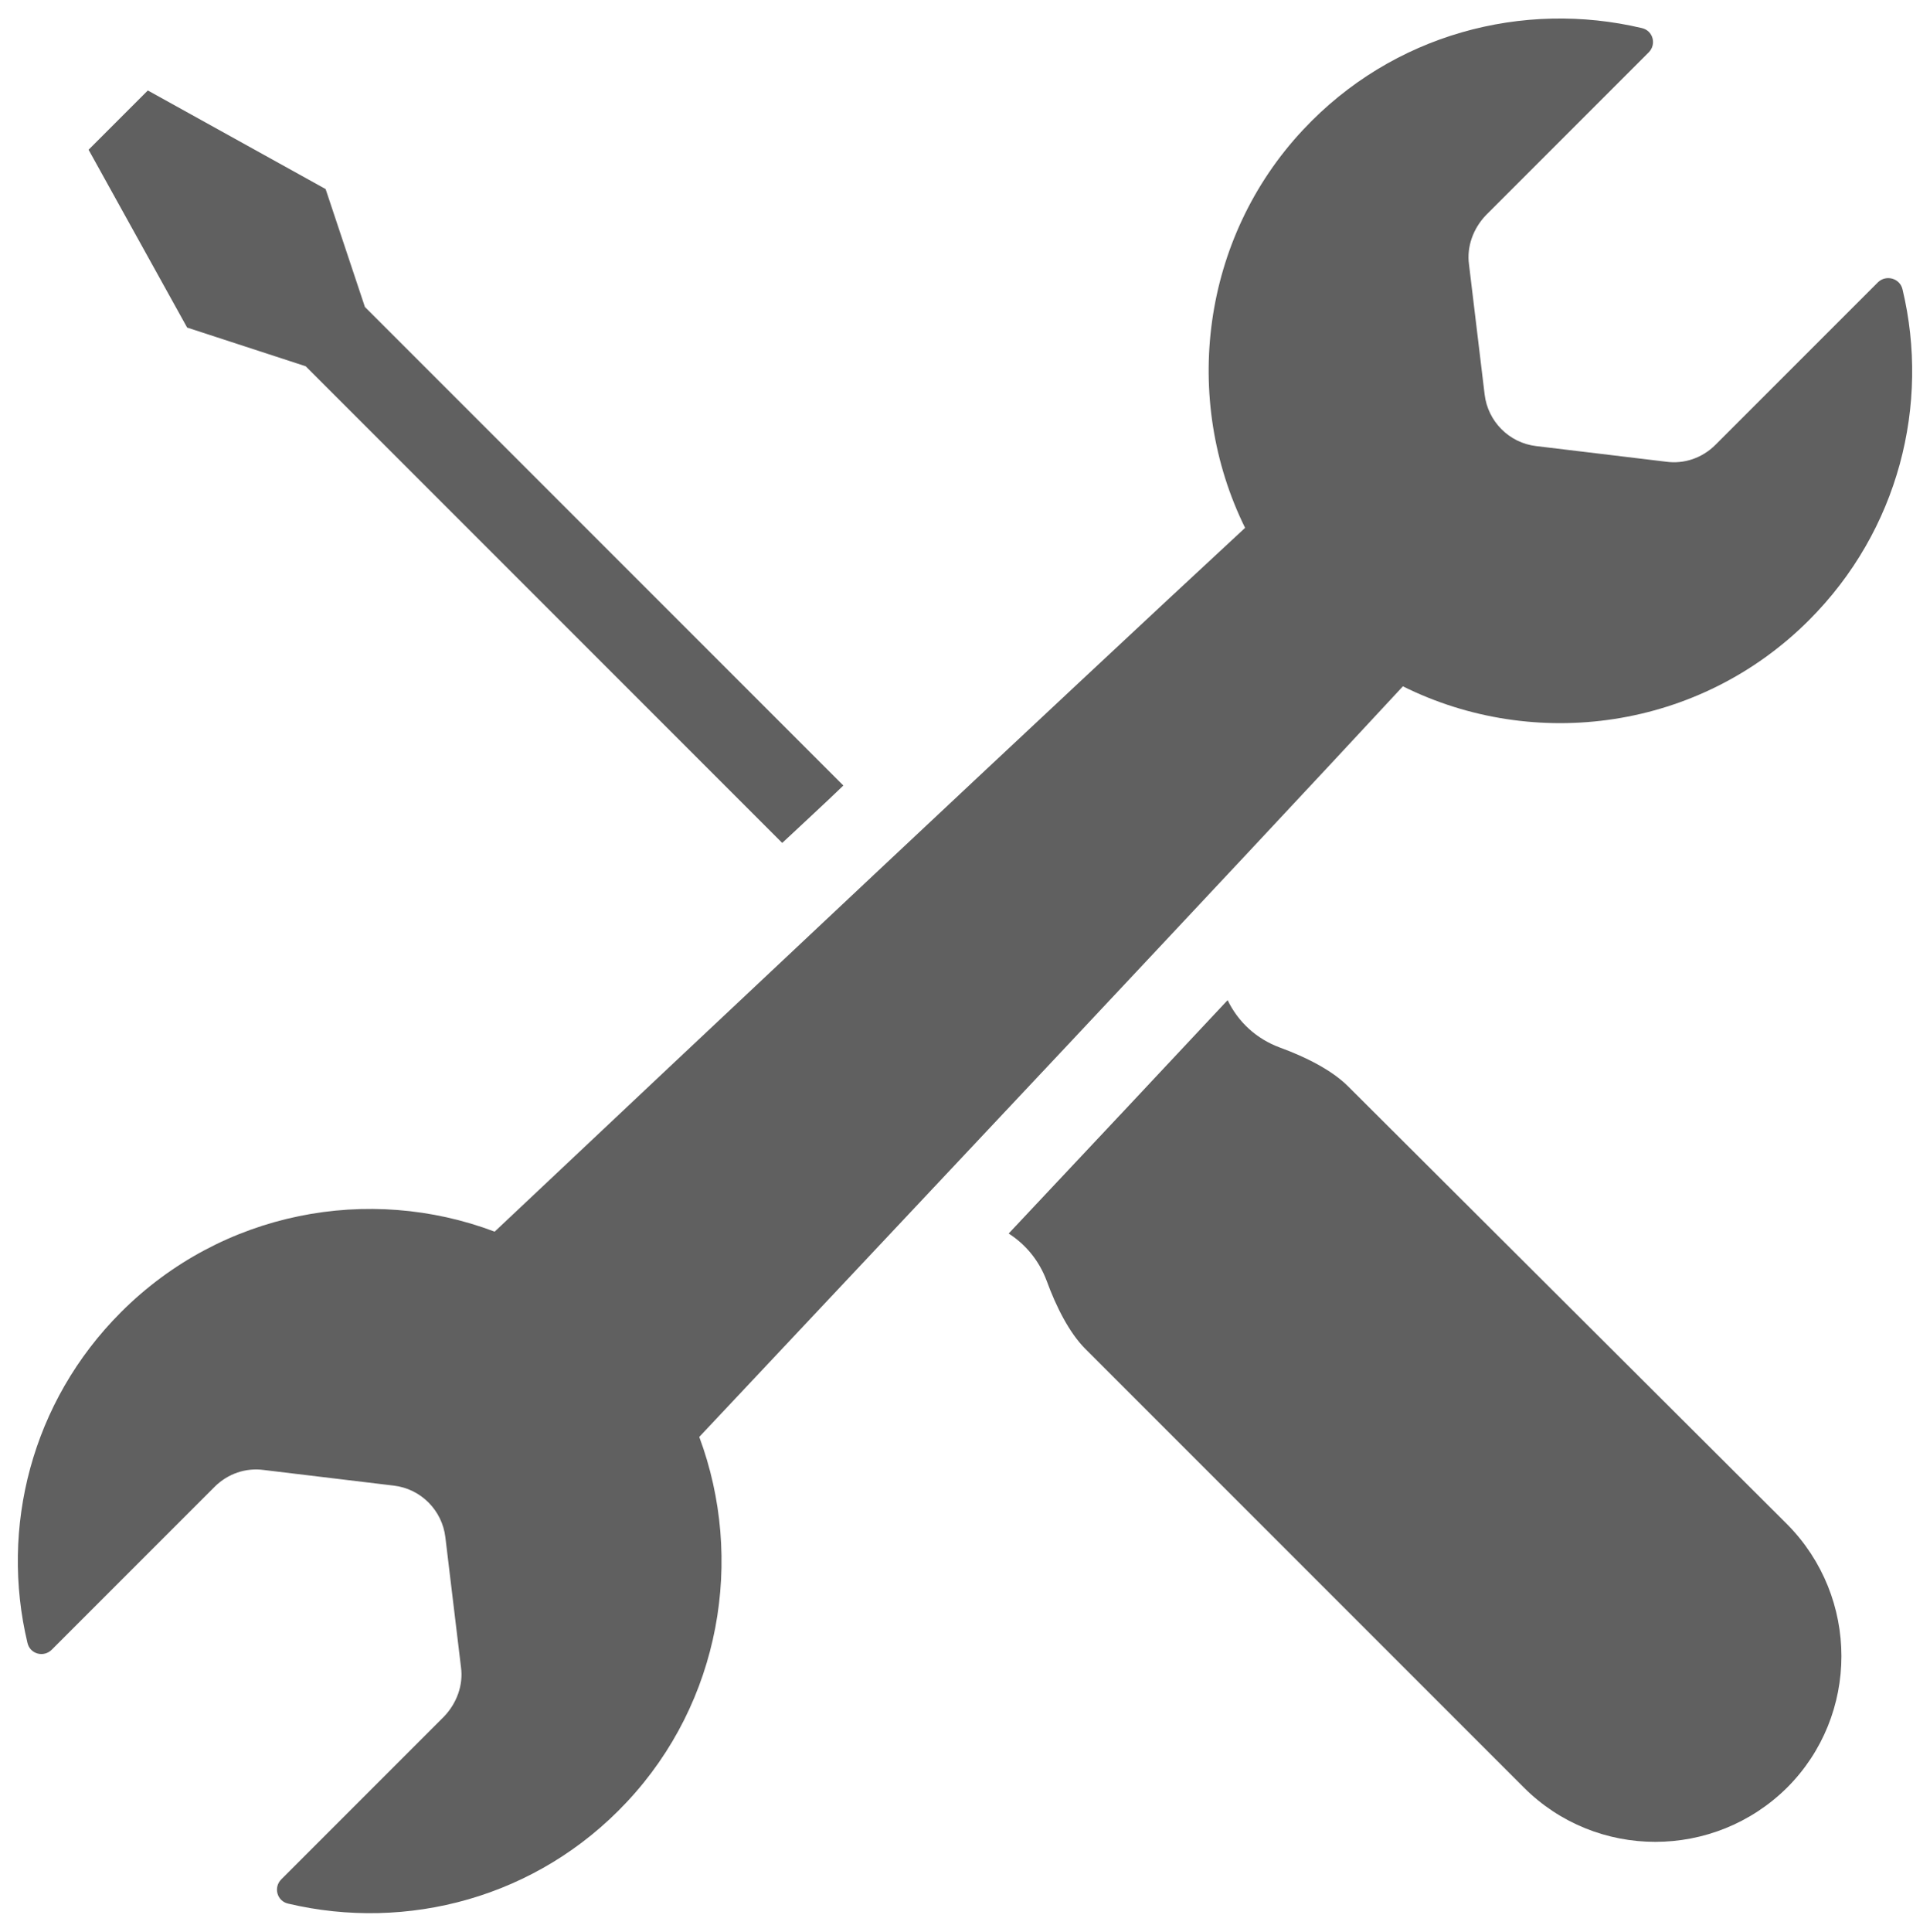
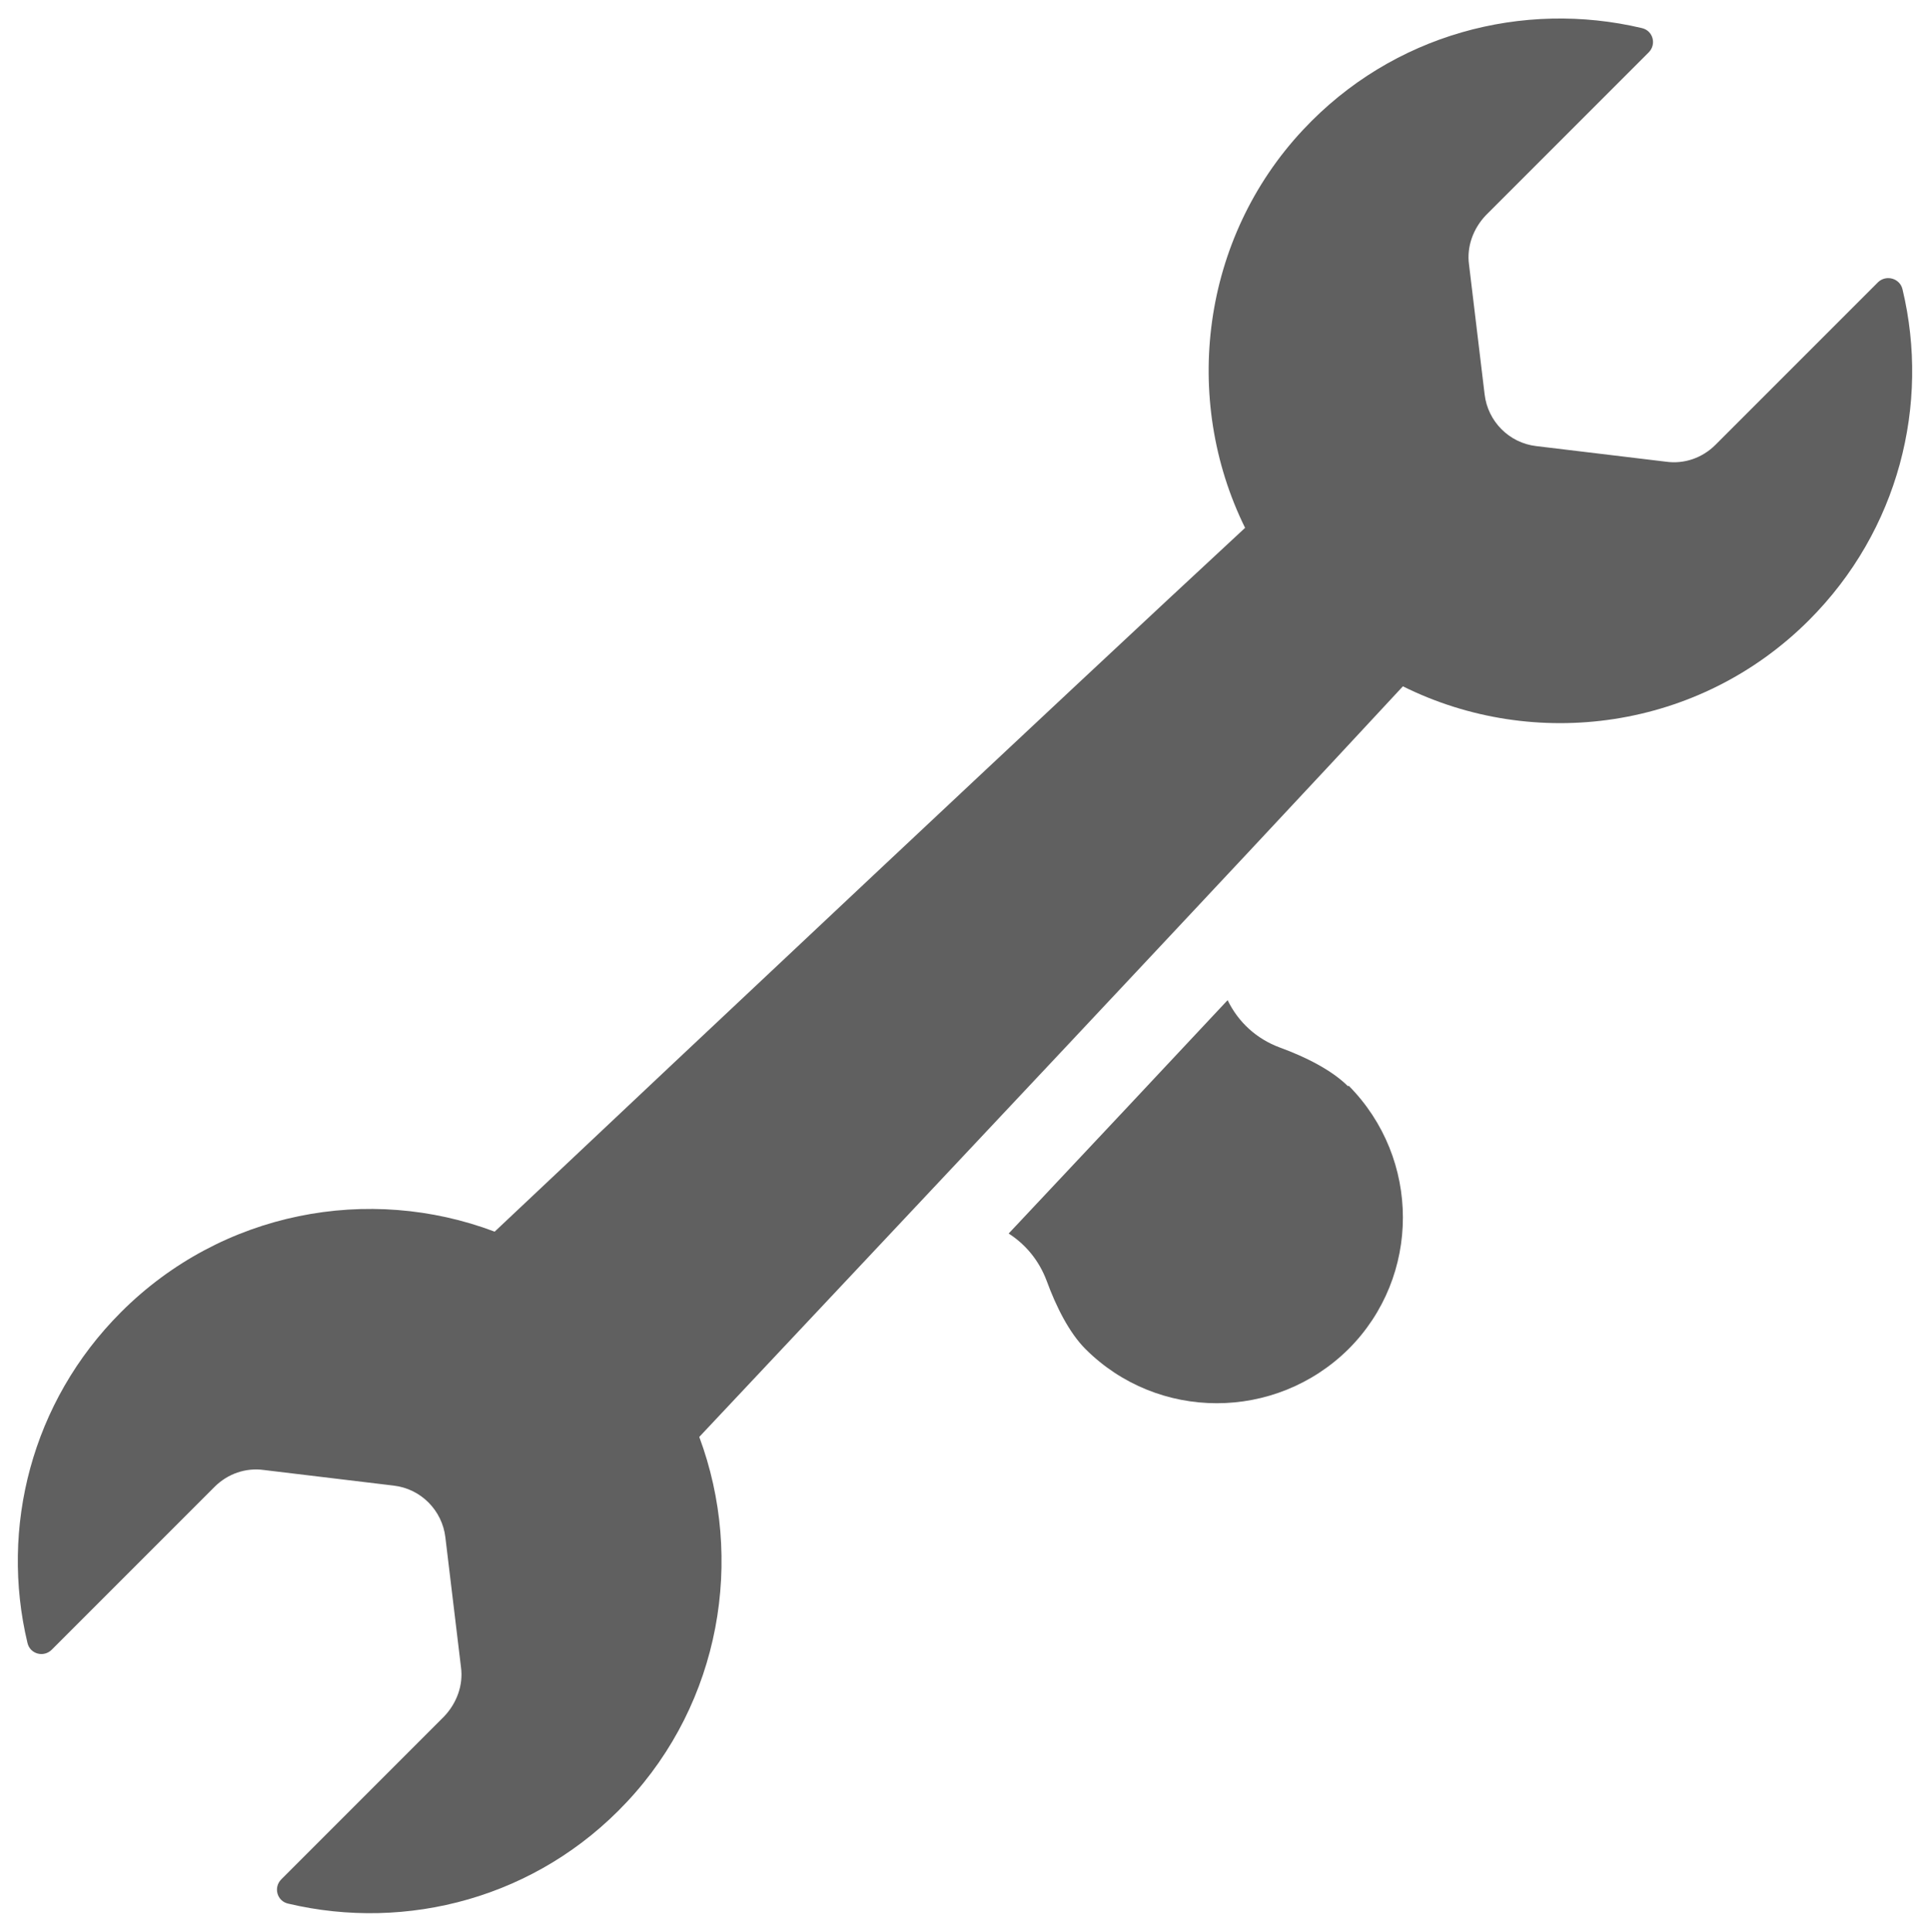
<svg xmlns="http://www.w3.org/2000/svg" baseProfile="tiny" fill="#000000" height="309.6" overflow="visible" preserveAspectRatio="xMidYMid meet" version="1.2" viewBox="95.3 95.2 309.4 309.6" width="309.4" zoomAndPan="magnify">
  <g fill="#606060" id="change1_1">
    <path d="M396.4,140.4l-26.1,26.1c-2.1,2.1-5,3.1-7.9,2.7l-20.8-2.5c-4.4-0.5-7.8-4-8.3-8.3l-2.5-20.8 c-0.4-2.9,0.7-5.8,2.7-7.9l26.1-26.1c1.3-1.3,0.7-3.5-1.1-3.9c-19-4.5-39.9,0.9-54.3,16.3c-16.3,17.4-19.5,43.1-9.3,63.8 c-29.8,27.6-87,81.4-120.3,112.8c-20.1-7.6-43.7-3.3-59.9,12.9c-14.4,14.4-19.4,34.6-15,53c0.4,1.8,2.6,2.4,3.9,1.1l26.1-26.1 c2.1-2.1,5-3.1,7.9-2.7l20.8,2.5c4.4,0.5,7.8,4,8.3,8.3l2.5,20.8c0.4,2.9-0.7,5.8-2.7,7.9l-26.1,26.1c-1.3,1.3-0.7,3.5,1.1,3.9 c19,4.5,39.9-0.9,54.3-16.3c15-16,18.9-38.9,11.6-58.5c31.3-33.3,85.2-90.5,112.8-120.3c21.1,10.5,47.5,7,65.1-10.6 c14.4-14.4,19.4-34.6,15-53C399.9,139.8,397.7,139.2,396.4,140.4z" />
-     <path d="M144.3,153.9l76.4,76.4c3.4-3.2,6.7-6.2,9.8-9.2l-76.7-76.7l-6.3-18.9l-28.5-15.8l-9.5,9.5l15.8,28.5 L144.3,153.9z" />
-     <path d="M311.4,269.3c-2.6-2.6-6.8-4.7-10.9-6.2c-3.8-1.4-6.7-4.1-8.4-7.6c-10.4,11.1-22.1,23.6-35.1,37.4 c2.8,1.8,4.9,4.4,6.1,7.6c1.5,4.1,3.6,8.3,6.2,10.9l70.3,70.3c11.6,11.6,30.5,11.6,42.2,0c11.6-11.6,11.6-30.5,0-42.2L311.4,269.3z" />
+     <path d="M311.4,269.3c-2.6-2.6-6.8-4.7-10.9-6.2c-3.8-1.4-6.7-4.1-8.4-7.6c-10.4,11.1-22.1,23.6-35.1,37.4 c2.8,1.8,4.9,4.4,6.1,7.6c1.5,4.1,3.6,8.3,6.2,10.9c11.6,11.6,30.5,11.6,42.2,0c11.6-11.6,11.6-30.5,0-42.2L311.4,269.3z" />
  </g>
</svg>